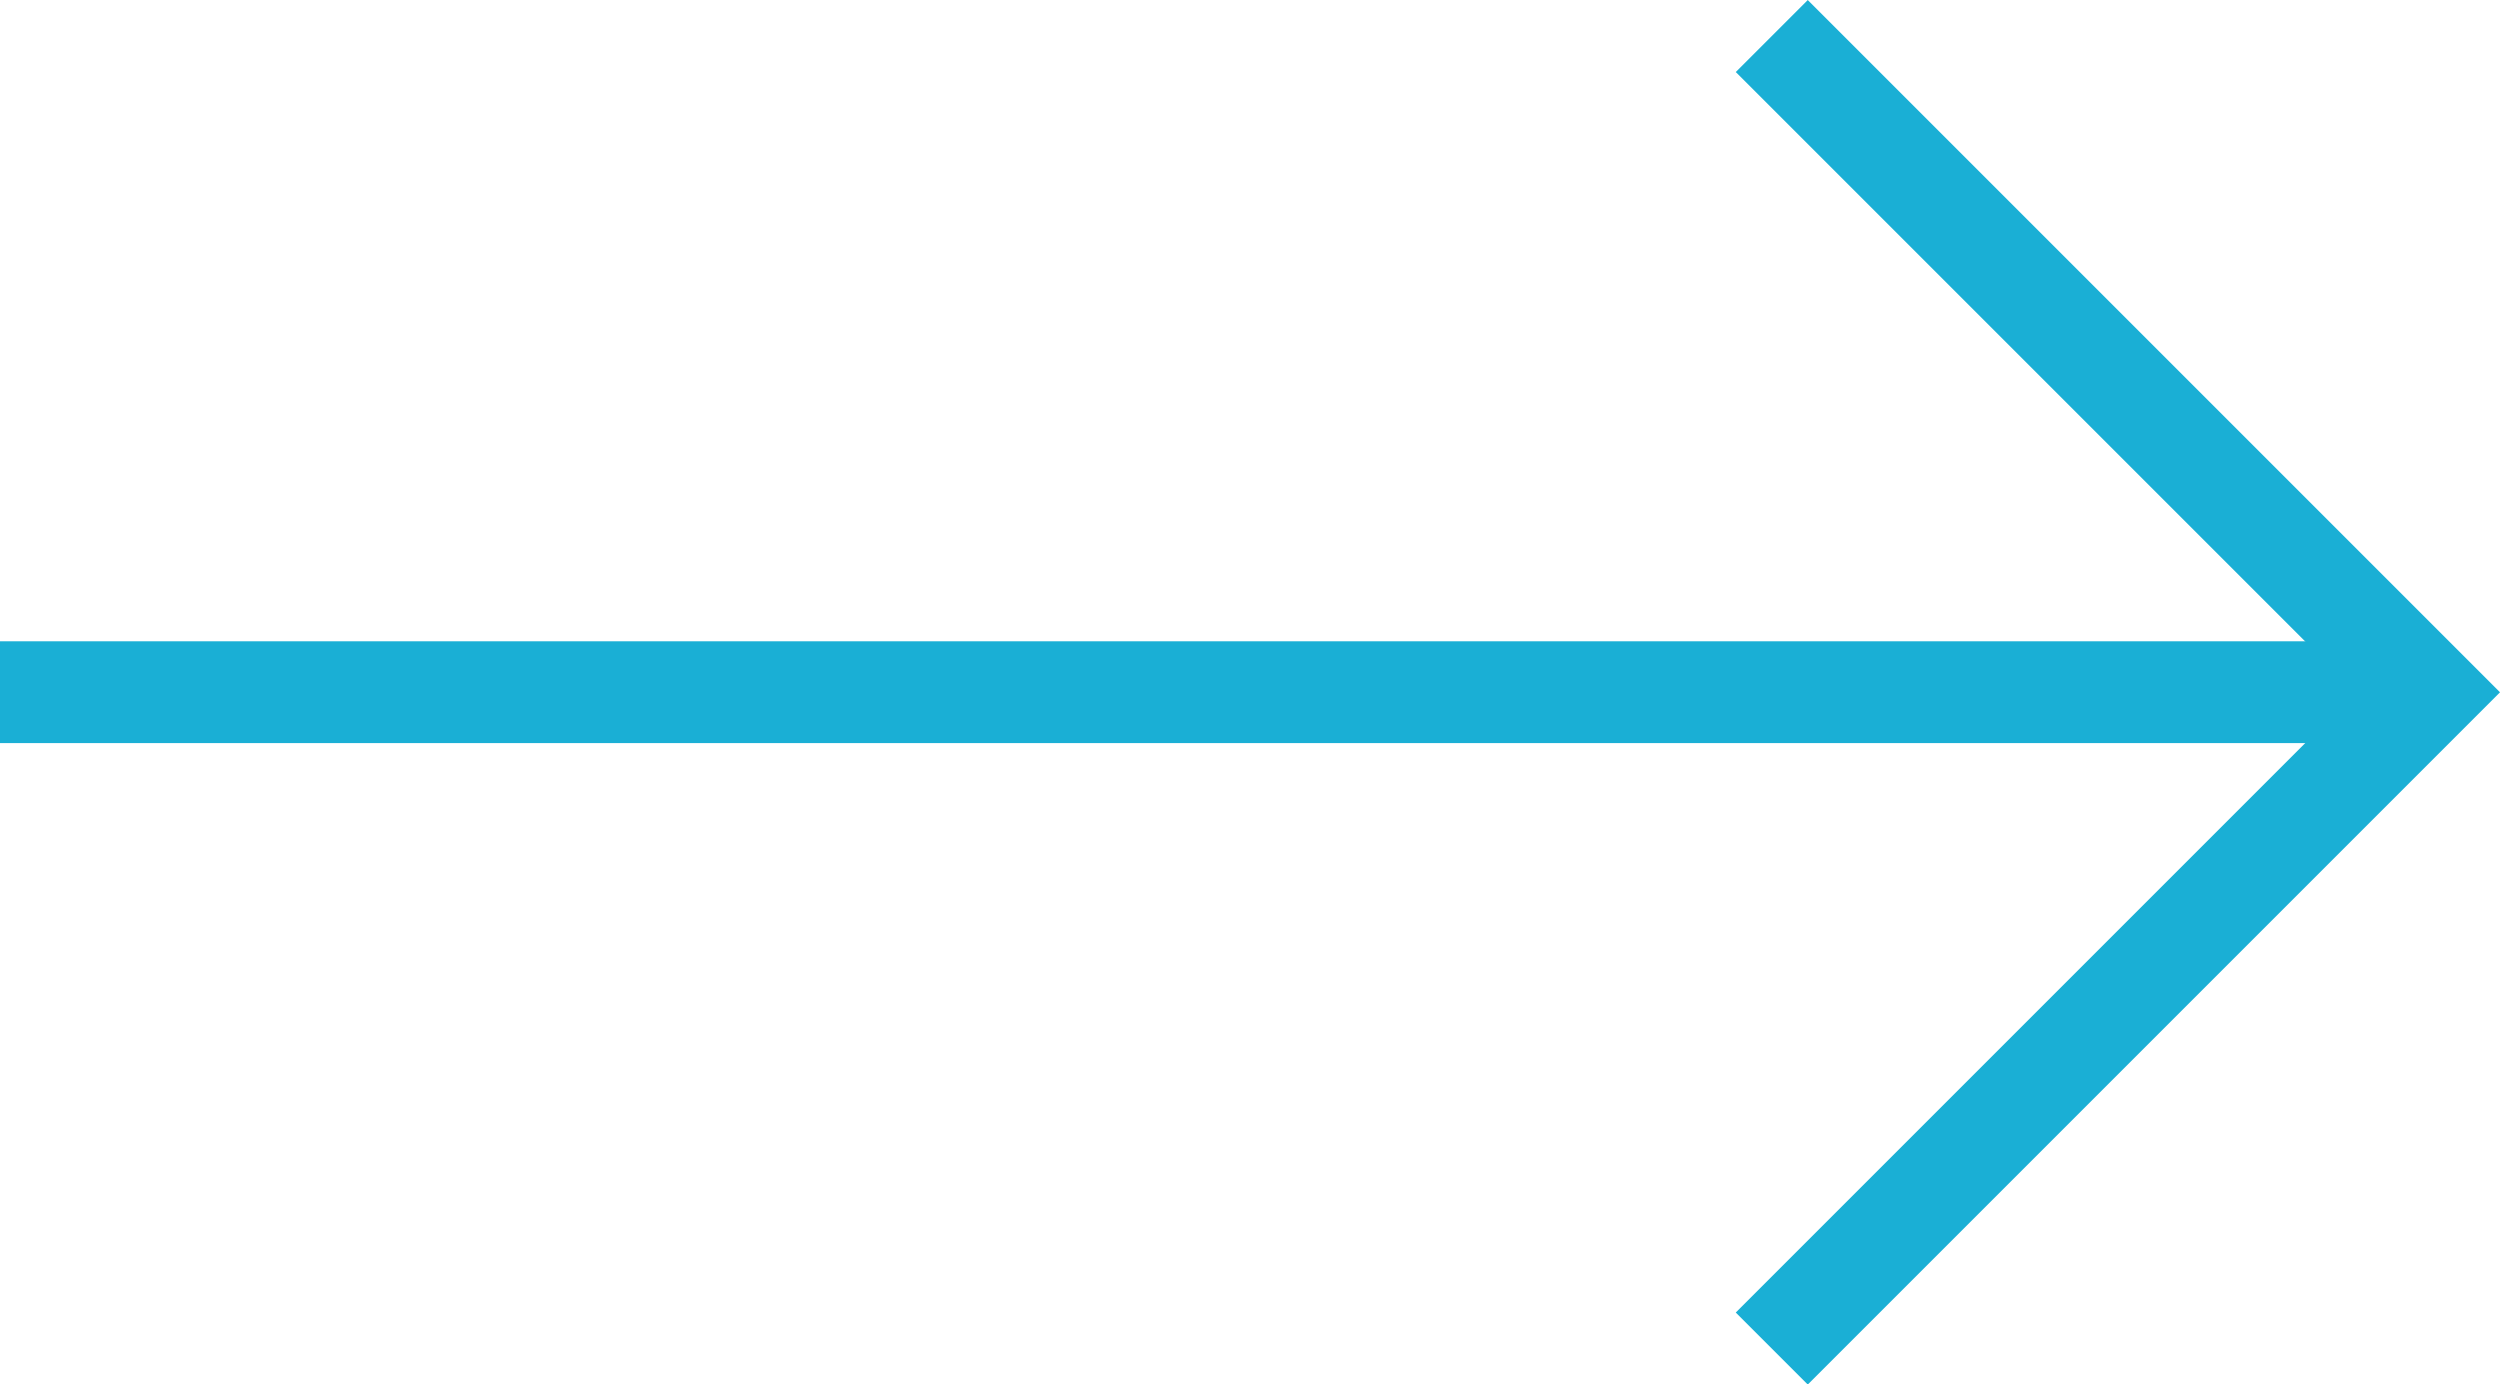
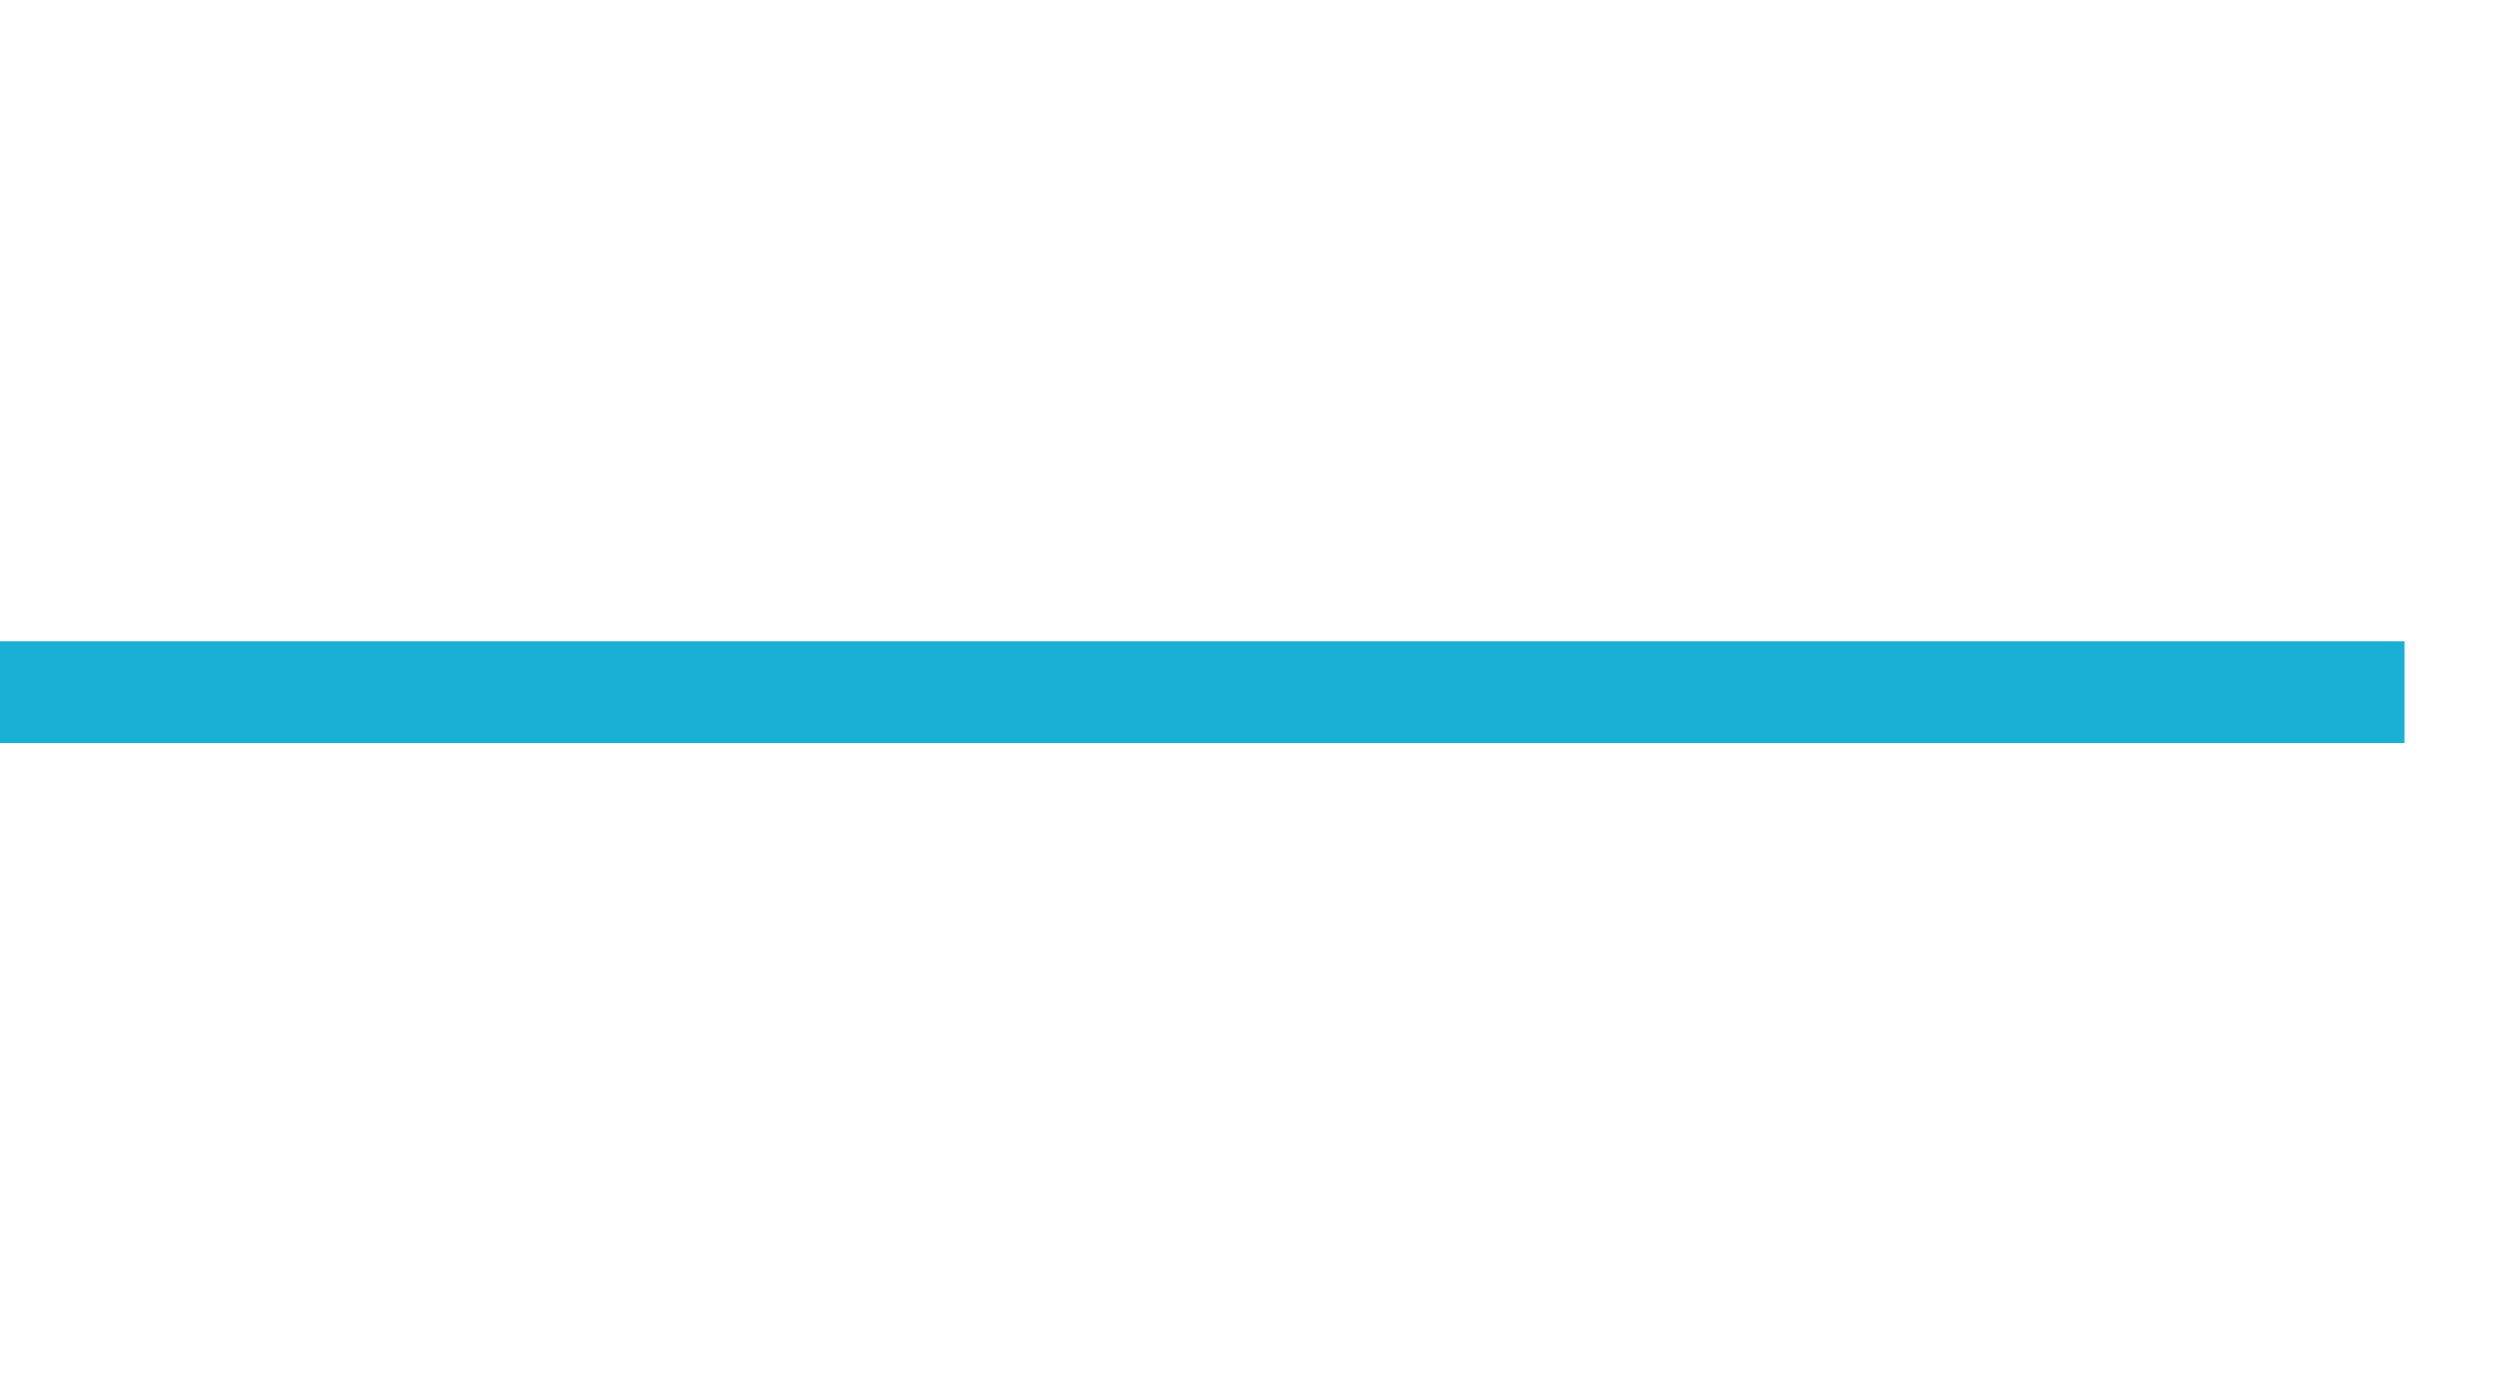
<svg xmlns="http://www.w3.org/2000/svg" width="24.556" height="13.599" viewBox="0 0 24.556 13.599">
  <g transform="translate(-1758.5 -914.59)">
    <line x2="23.618" transform="translate(1758.5 921.389)" fill="none" stroke="#1aafd5" stroke-width="1" />
-     <path d="M1800.5,914.944l6.446,6.446-6.446,6.446" transform="translate(-24.597 0)" fill="none" stroke="#1aafd5" stroke-width="1" />
  </g>
</svg>